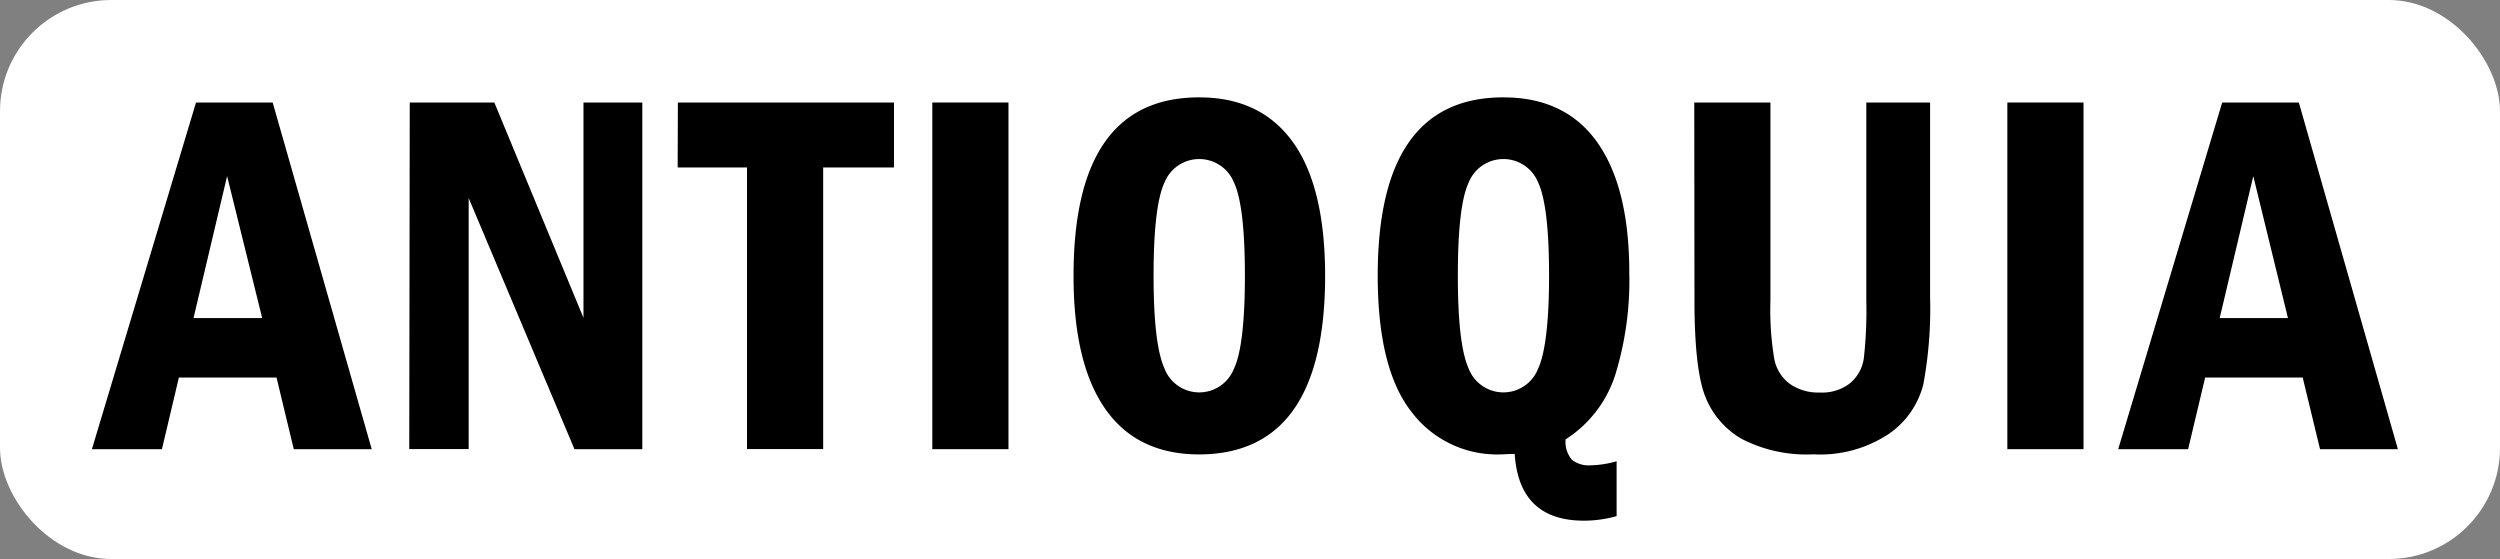
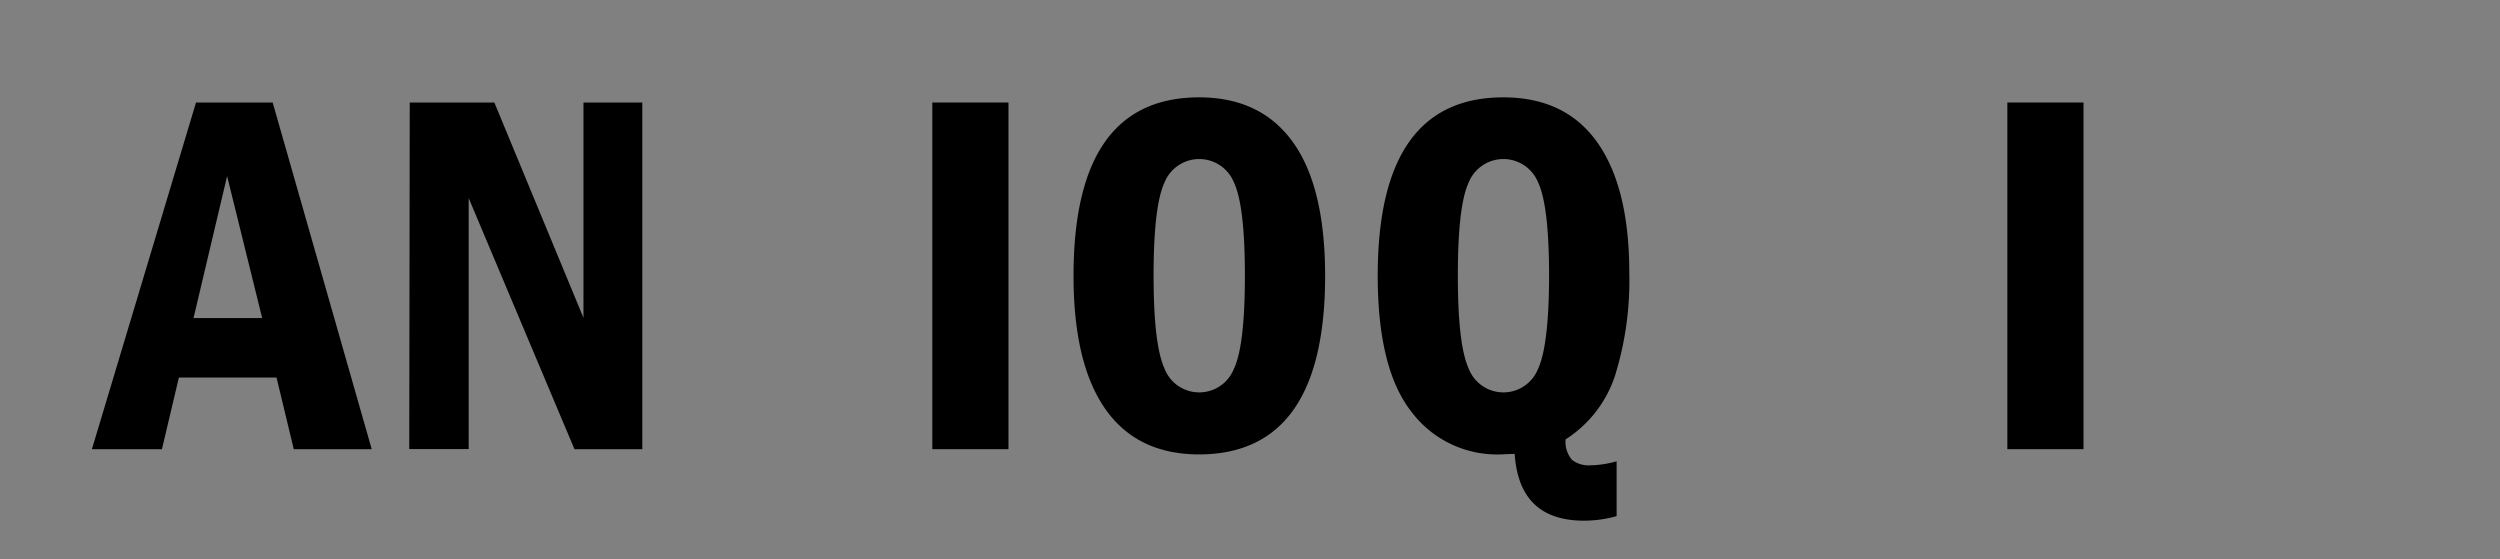
<svg xmlns="http://www.w3.org/2000/svg" viewBox="0 0 252.41 56.44">
  <rect x="0" y="0" width="252.41" height="56.44" fill="#808080" stroke="none" />
  <defs>
    <style>.cls-1{fill:#fff;}</style>
  </defs>
  <g id="Capa_2" data-name="Capa 2">
    <g id="Contenido">
-       <rect class="cls-1" width="252.41" height="56.44" rx="11.23" />
      <path d="M19.79,10.35h7.74l10,35H29.66l-1.74-7.23H18.06l-1.71,7.23H9.28Zm6.68,21.76L22.93,17.78,19.54,32.11Z" />
      <path d="M41.37,10.35h8.54l9,21.74V10.35h5.94v35H58L47.32,20V45.34h-6Z" />
-       <path d="M68.44,10.35H90.26v6.56H83.11V45.34H75.42V16.91h-7Z" />
      <path d="M94.13,10.35h7.69v35H94.13Z" />
      <path d="M133.79,27.83q0,18-12.69,18.05-6.3,0-9.51-4.6t-3.2-13.45q0-18,12.68-18,6.21,0,9.46,4.51T133.79,27.83Zm-8.1,0q0-7.06-1.11-9.42a3.78,3.78,0,0,0-7,0c-.74,1.58-1.11,4.71-1.11,9.41s.37,7.74,1.09,9.36a3.76,3.76,0,0,0,7,.1C125.31,35.74,125.69,32.58,125.69,27.83Z" />
      <path d="M163.22,46.57v5.54a12.25,12.25,0,0,1-3.29.46q-6.56,0-7-6.74c-.63,0-1.12.05-1.46.05a10.82,10.82,0,0,1-9-4.35q-3.37-4.34-3.37-13.7,0-18,12.68-18,6.28,0,9.5,4.56t3.22,13.15a32.34,32.34,0,0,1-1.43,10.35,12.11,12.11,0,0,1-5,6.47,2.77,2.77,0,0,0,.64,2.06,2.71,2.71,0,0,0,1.87.56A10.08,10.08,0,0,0,163.22,46.57ZM156.4,27.83q0-7.06-1.11-9.42a3.78,3.78,0,0,0-7,0c-.74,1.58-1.1,4.71-1.1,9.41s.36,7.74,1.08,9.36a3.76,3.76,0,0,0,7,.1C156,35.74,156.4,32.58,156.4,27.83Z" />
-       <path d="M171.06,10.35h7.69v20a30,30,0,0,0,.39,5.9,4.08,4.08,0,0,0,1.6,2.53,5,5,0,0,0,3,.85,4.58,4.58,0,0,0,3.05-.94,4,4,0,0,0,1.39-2.52,43.4,43.4,0,0,0,.25-5.82v-20h6.44V30a41.9,41.9,0,0,1-.68,8.79,8.61,8.61,0,0,1-3.46,5,12.52,12.52,0,0,1-7.65,2.08,14.24,14.24,0,0,1-7.18-1.53,8.49,8.49,0,0,1-3.72-4.28c-.73-1.83-1.1-5.08-1.1-9.73Z" />
      <path d="M202.67,10.35h7.69v35h-7.69Z" />
-       <path d="M224.36,10.35h7.74l10,35h-7.86l-1.75-7.23h-9.85l-1.72,7.23h-7.06ZM231,32.11,227.5,17.78l-3.39,14.33Z" />
    </g>
  </g>
</svg>